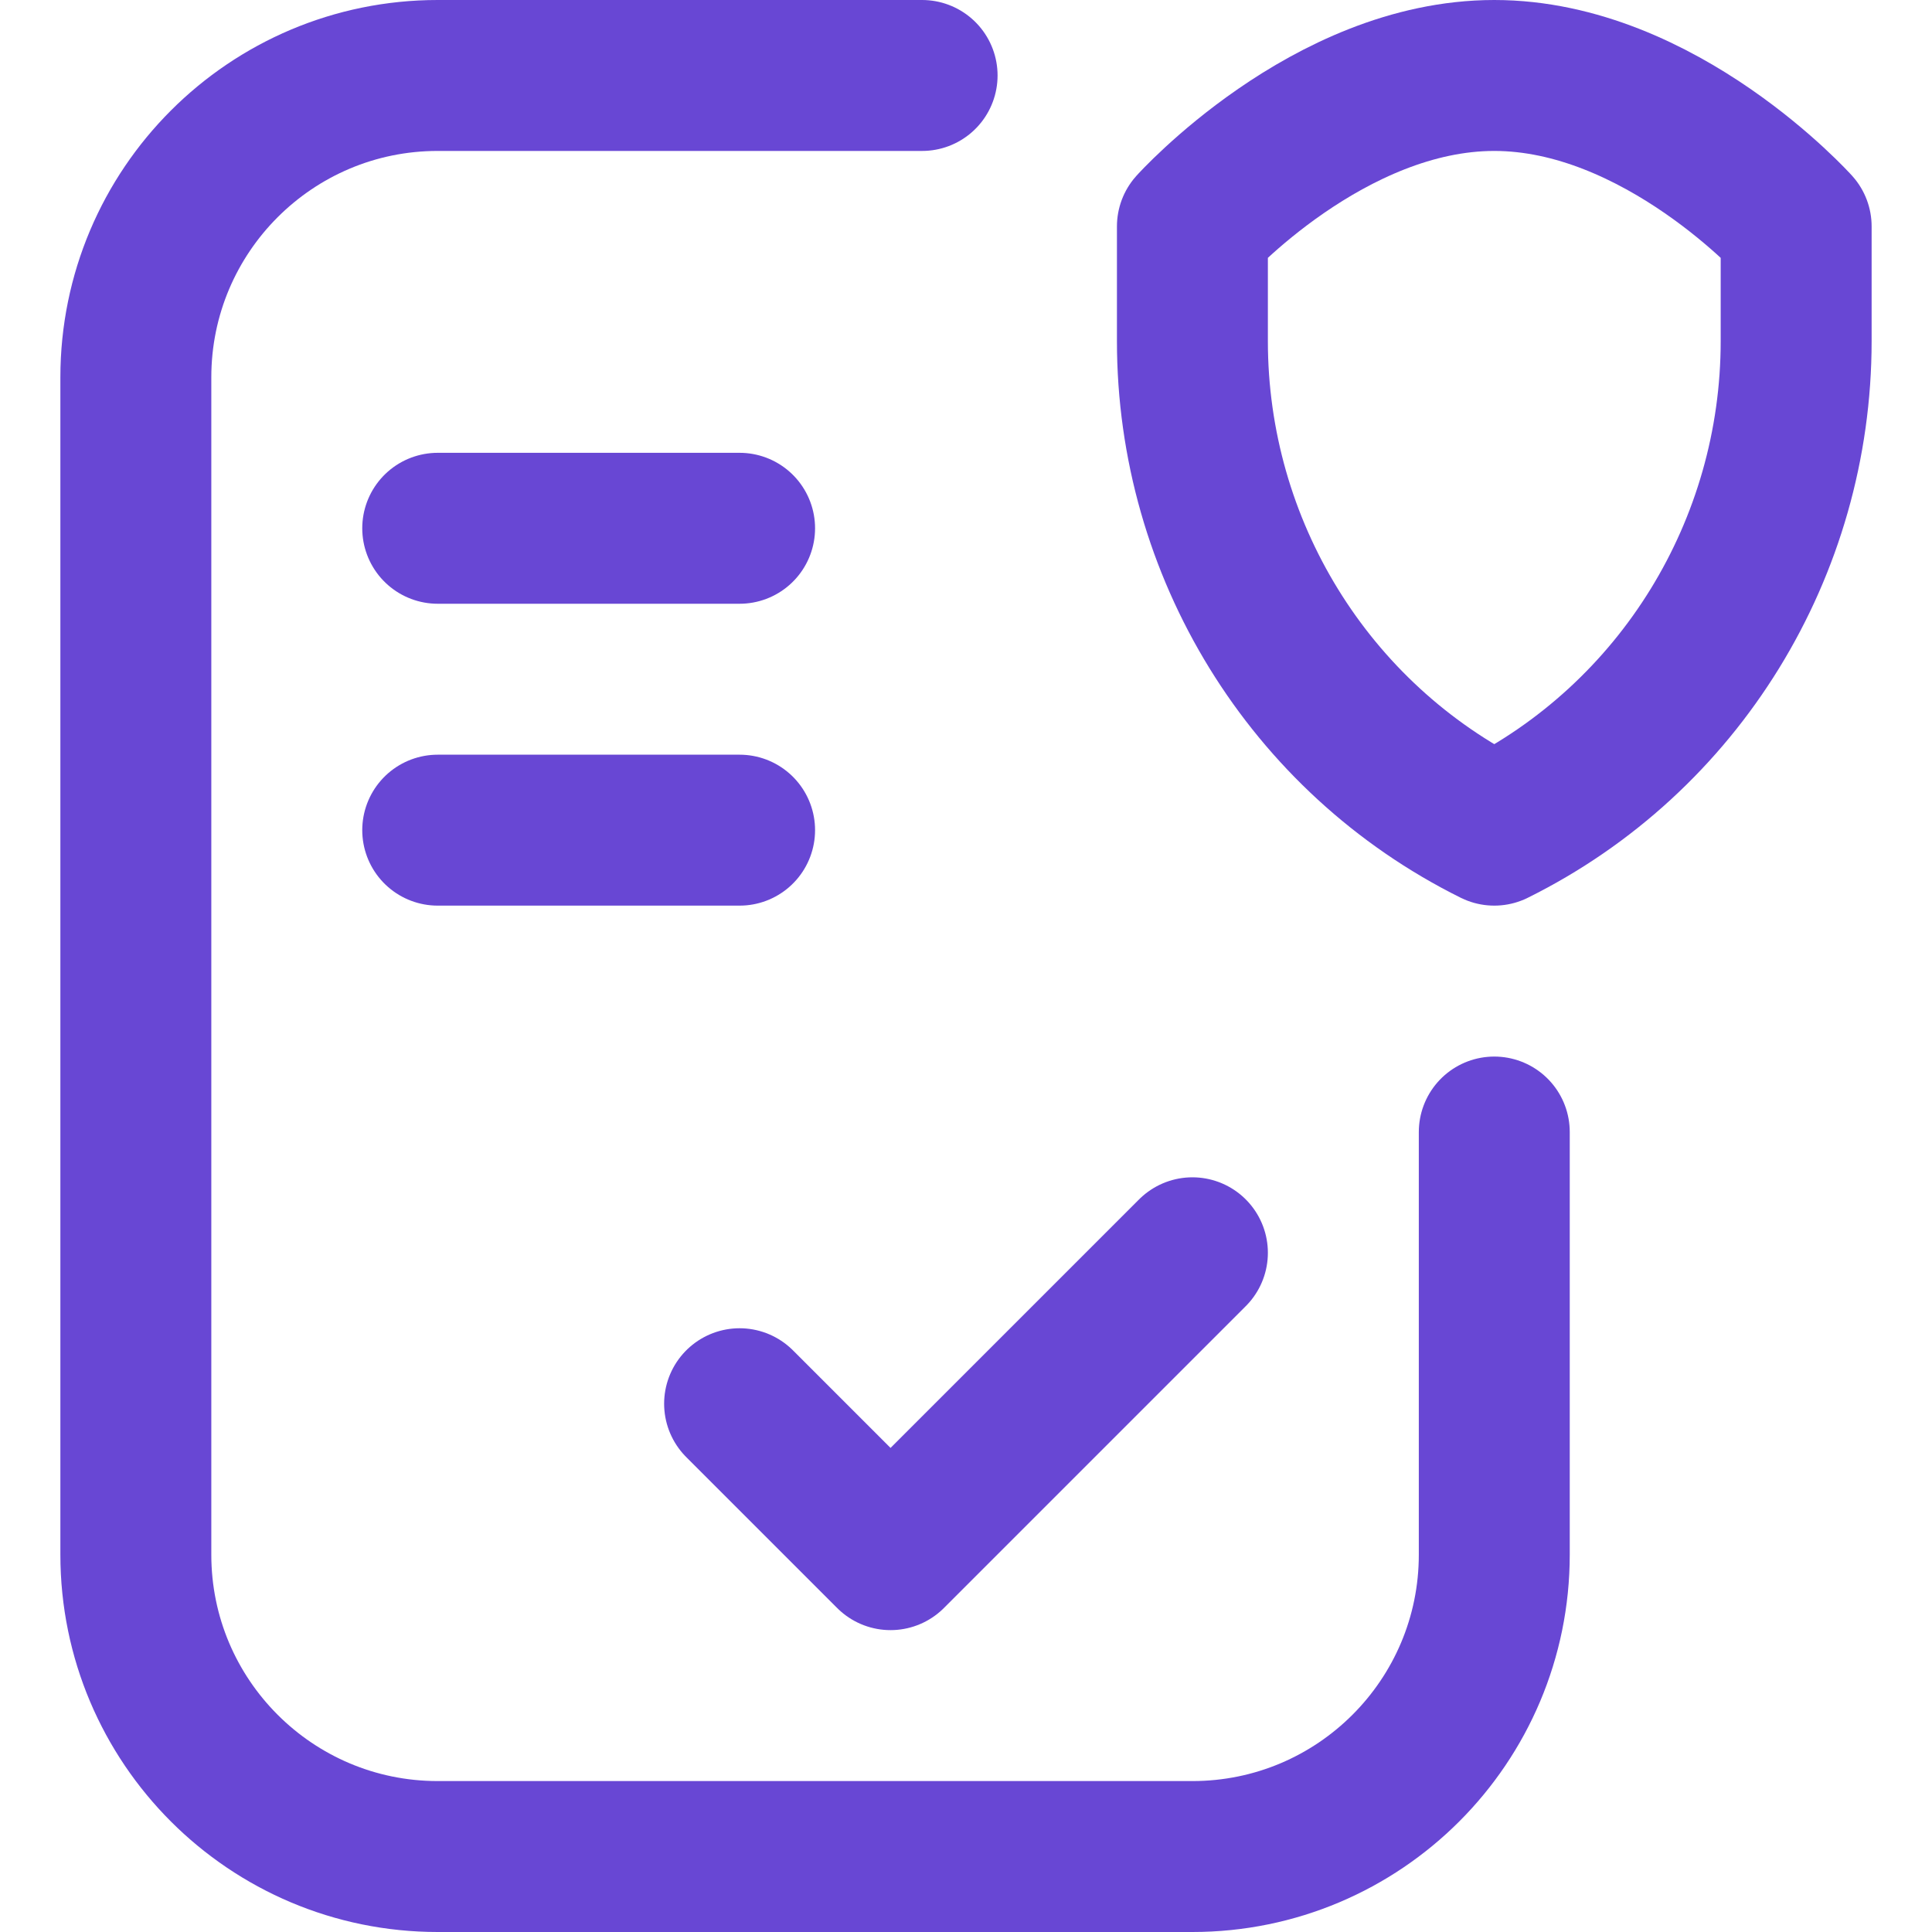
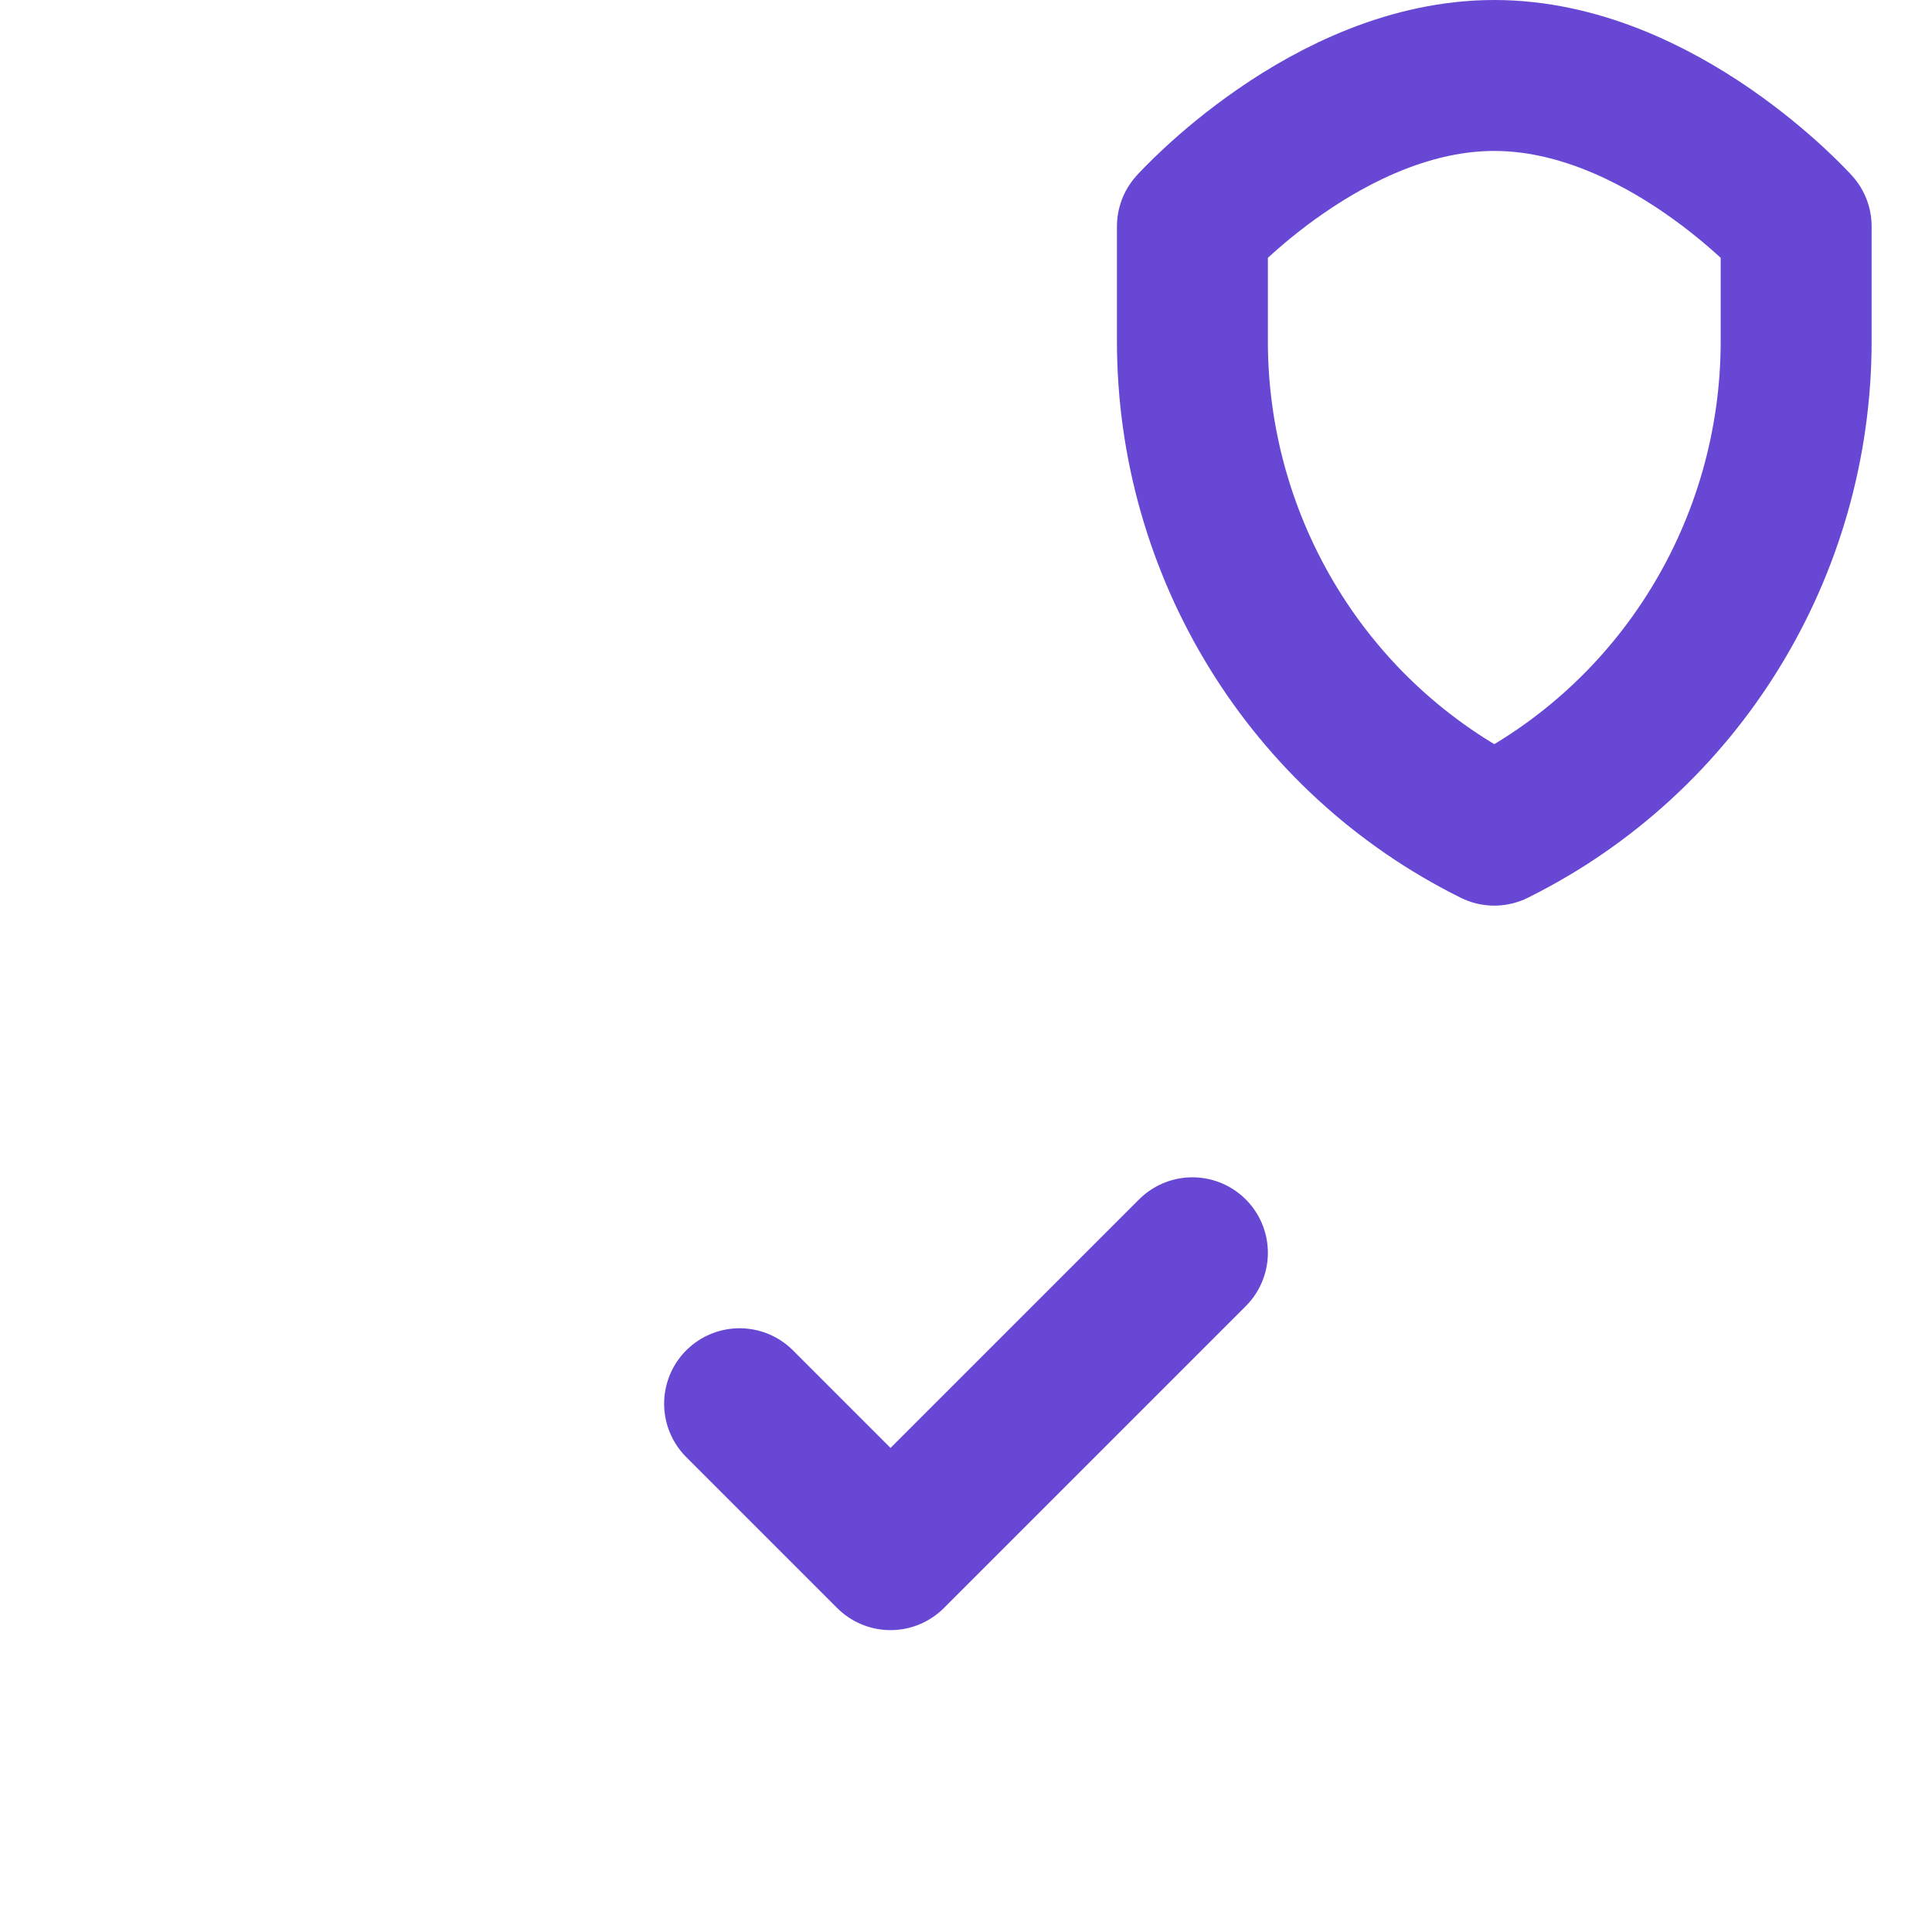
<svg xmlns="http://www.w3.org/2000/svg" version="1.1" width="512" height="512" x="0" y="0" viewBox="0 0 512 512" style="enable-background:new 0 0 512 512" xml:space="preserve" class="">
  <g>
-     <path d="M396 300v112c0 44.183-35.817 80-80 80H116c-44.183 0-80-35.817-80-80V100c0-44.183 35.817-80 80-80h128.366M116 140h80M116 220h80" style="stroke-width:40;stroke-linecap:round;stroke-linejoin:round;stroke-miterlimit:10;" fill="none" stroke="#6847d4" stroke-width="40" stroke-linecap="round" stroke-linejoin="round" stroke-miterlimit="10" data-original="#000000" opacity="1" class="" />
    <path d="m196 372 40 40 80-80M476 60v30.4c0 54.8-30.801 105.2-80 129.6-49.199-24.399-80-74.8-80-129.6V60s36.001-40 80-40 80 40 80 40z" style="stroke-width:40;stroke-linecap:round;stroke-linejoin:round;stroke-miterlimit:10;" fill="none" stroke="#6847d4" stroke-width="40" stroke-linecap="round" stroke-linejoin="round" stroke-miterlimit="10" data-original="#000000" opacity="1" class="" />
  </g>
</svg>